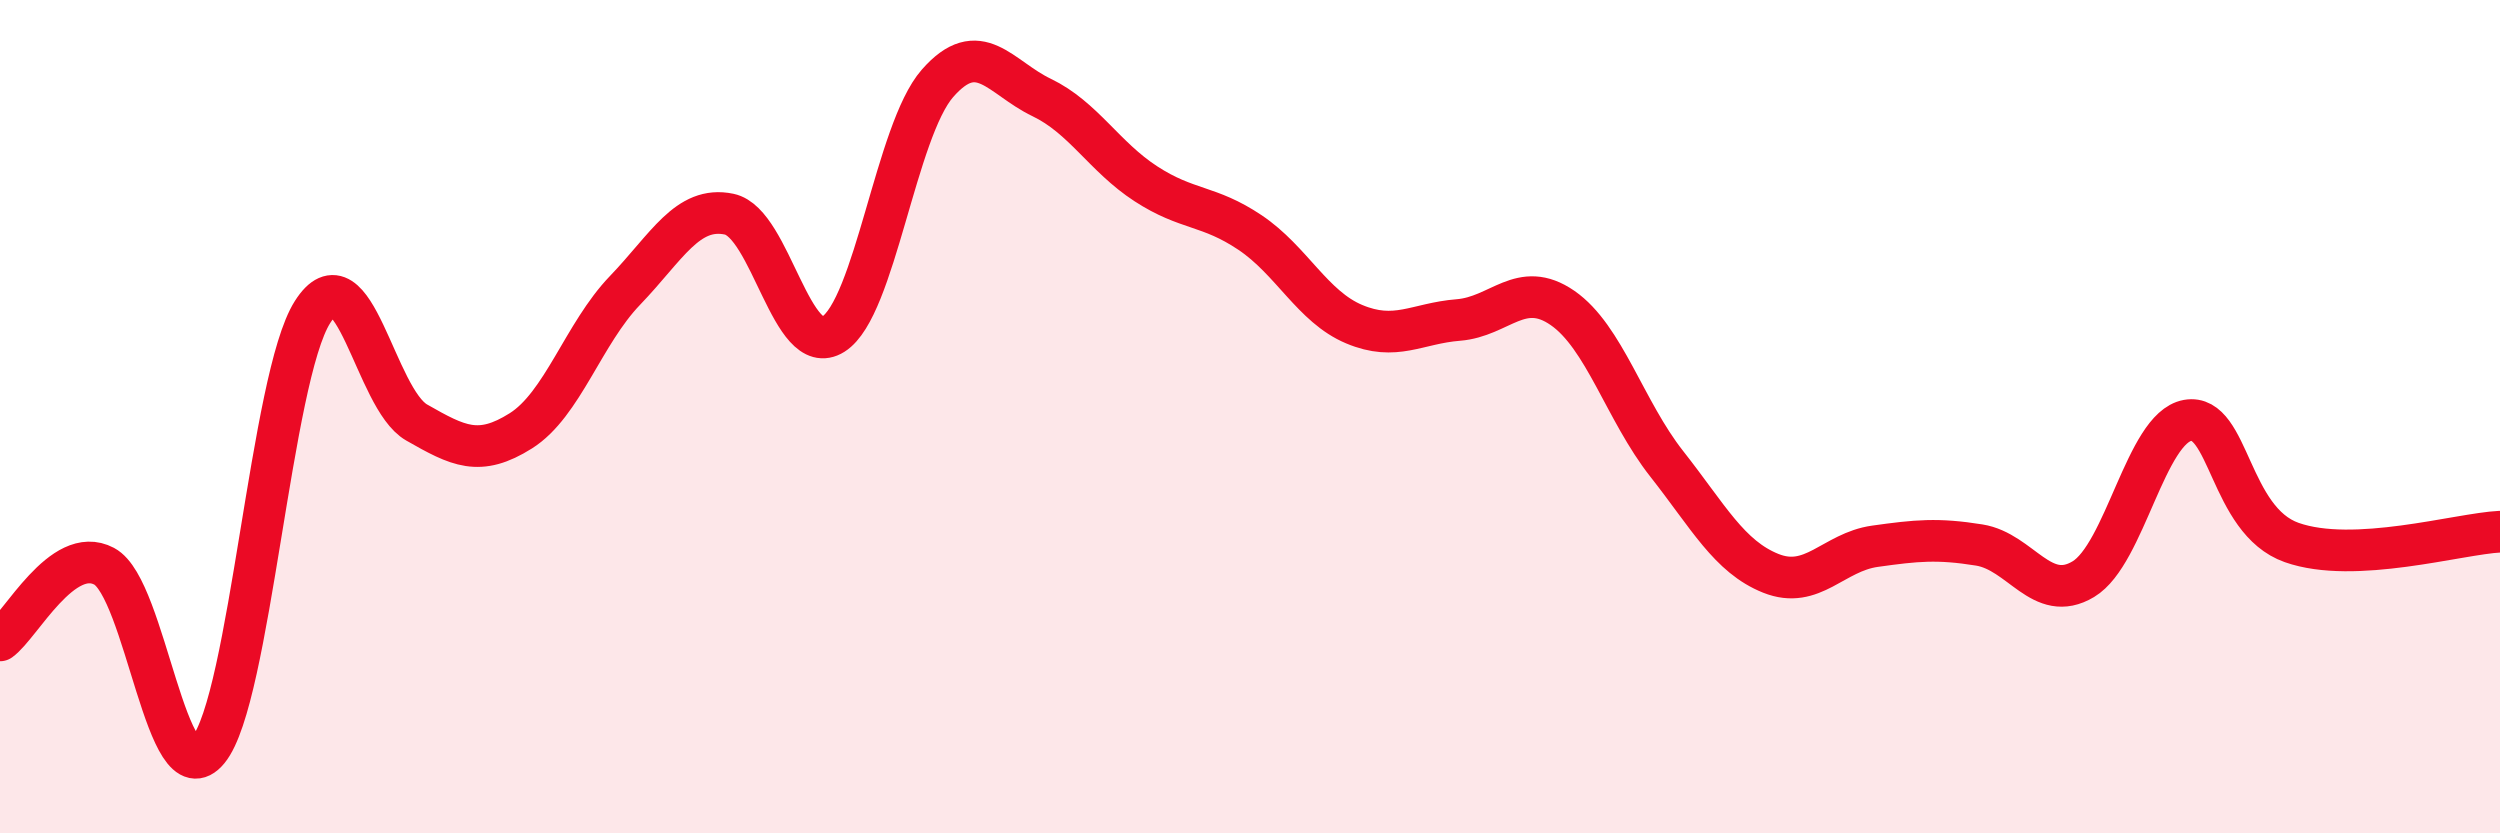
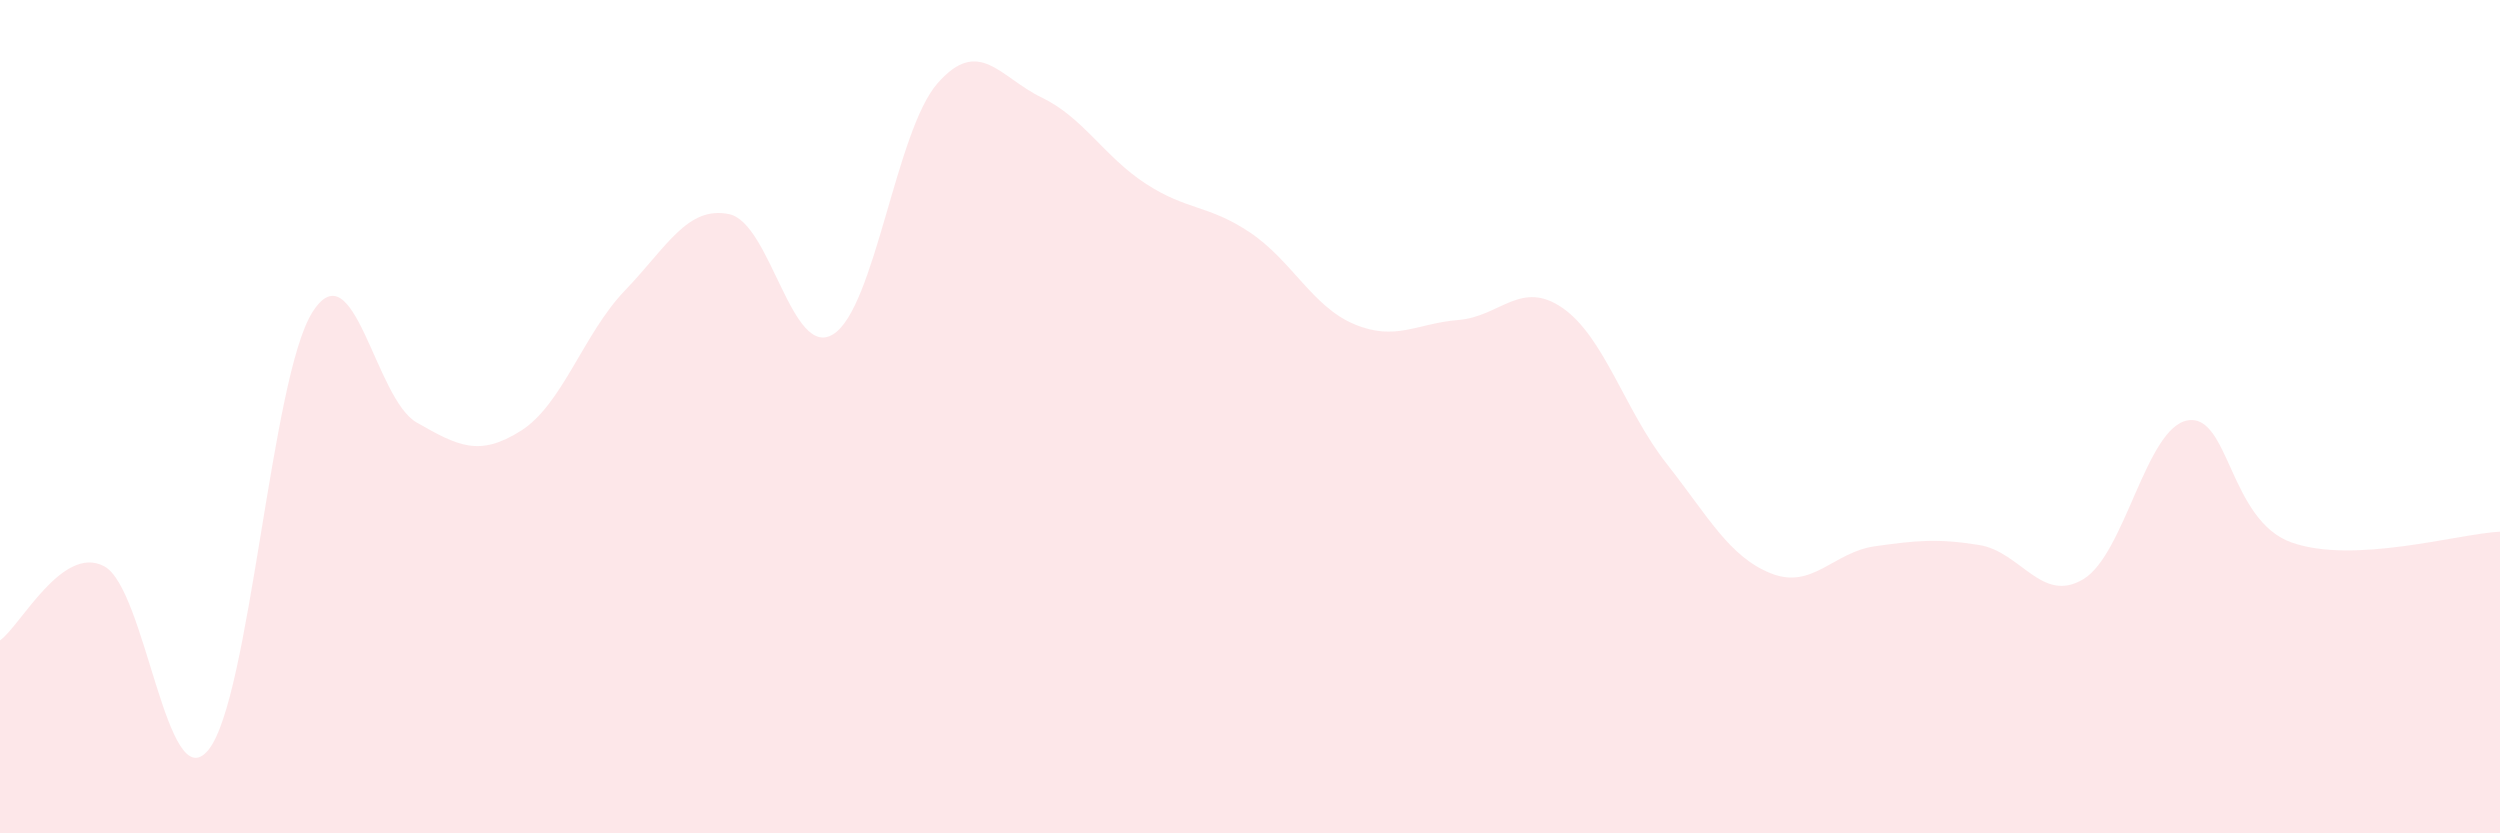
<svg xmlns="http://www.w3.org/2000/svg" width="60" height="20" viewBox="0 0 60 20">
  <path d="M 0,15.37 C 0.5,15.01 1.5,13.06 2.5,13.59 C 3.5,14.12 4,19.22 5,18 C 6,16.78 6.5,9.06 7.5,7.49 C 8.5,5.92 9,9.57 10,10.14 C 11,10.71 11.5,10.97 12.5,10.34 C 13.5,9.71 14,8.01 15,6.97 C 16,5.93 16.5,4.93 17.5,5.14 C 18.5,5.35 19,8.65 20,8.02 C 21,7.39 21.5,3.14 22.5,2 C 23.5,0.86 24,1.86 25,2.34 C 26,2.82 26.5,3.76 27.5,4.41 C 28.5,5.06 29,4.91 30,5.58 C 31,6.25 31.5,7.36 32.5,7.78 C 33.5,8.2 34,7.76 35,7.68 C 36,7.6 36.5,6.7 37.5,7.39 C 38.5,8.08 39,9.86 40,11.13 C 41,12.4 41.5,13.36 42.5,13.76 C 43.5,14.16 44,13.25 45,13.11 C 46,12.97 46.5,12.92 47.5,13.08 C 48.5,13.24 49,14.5 50,13.9 C 51,13.3 51.5,10.27 52.5,10.09 C 53.5,9.91 53.5,12.49 55,13.02 C 56.5,13.55 59,12.81 60,12.76L60 20L0 20Z" fill="#EB0A25" opacity="0.1" stroke-linecap="round" stroke-linejoin="round" />
-   <path d="M 0,15.37 C 0.5,15.01 1.5,13.06 2.5,13.59 C 3.5,14.12 4,19.22 5,18 C 6,16.78 6.5,9.06 7.5,7.49 C 8.5,5.92 9,9.57 10,10.14 C 11,10.71 11.5,10.97 12.5,10.34 C 13.5,9.71 14,8.01 15,6.97 C 16,5.93 16.5,4.93 17.5,5.14 C 18.5,5.35 19,8.65 20,8.02 C 21,7.39 21.5,3.14 22.5,2 C 23.5,0.86 24,1.86 25,2.34 C 26,2.82 26.5,3.76 27.5,4.41 C 28.5,5.06 29,4.91 30,5.58 C 31,6.25 31.5,7.36 32.5,7.78 C 33.5,8.2 34,7.76 35,7.68 C 36,7.6 36.5,6.7 37.5,7.39 C 38.5,8.08 39,9.86 40,11.13 C 41,12.4 41.5,13.36 42.5,13.76 C 43.5,14.16 44,13.25 45,13.11 C 46,12.97 46.5,12.92 47.5,13.08 C 48.5,13.24 49,14.5 50,13.9 C 51,13.3 51.5,10.27 52.5,10.09 C 53.5,9.91 53.5,12.49 55,13.02 C 56.5,13.55 59,12.81 60,12.76" stroke="#EB0A25" stroke-width="1" fill="none" stroke-linecap="round" stroke-linejoin="round" />
</svg>